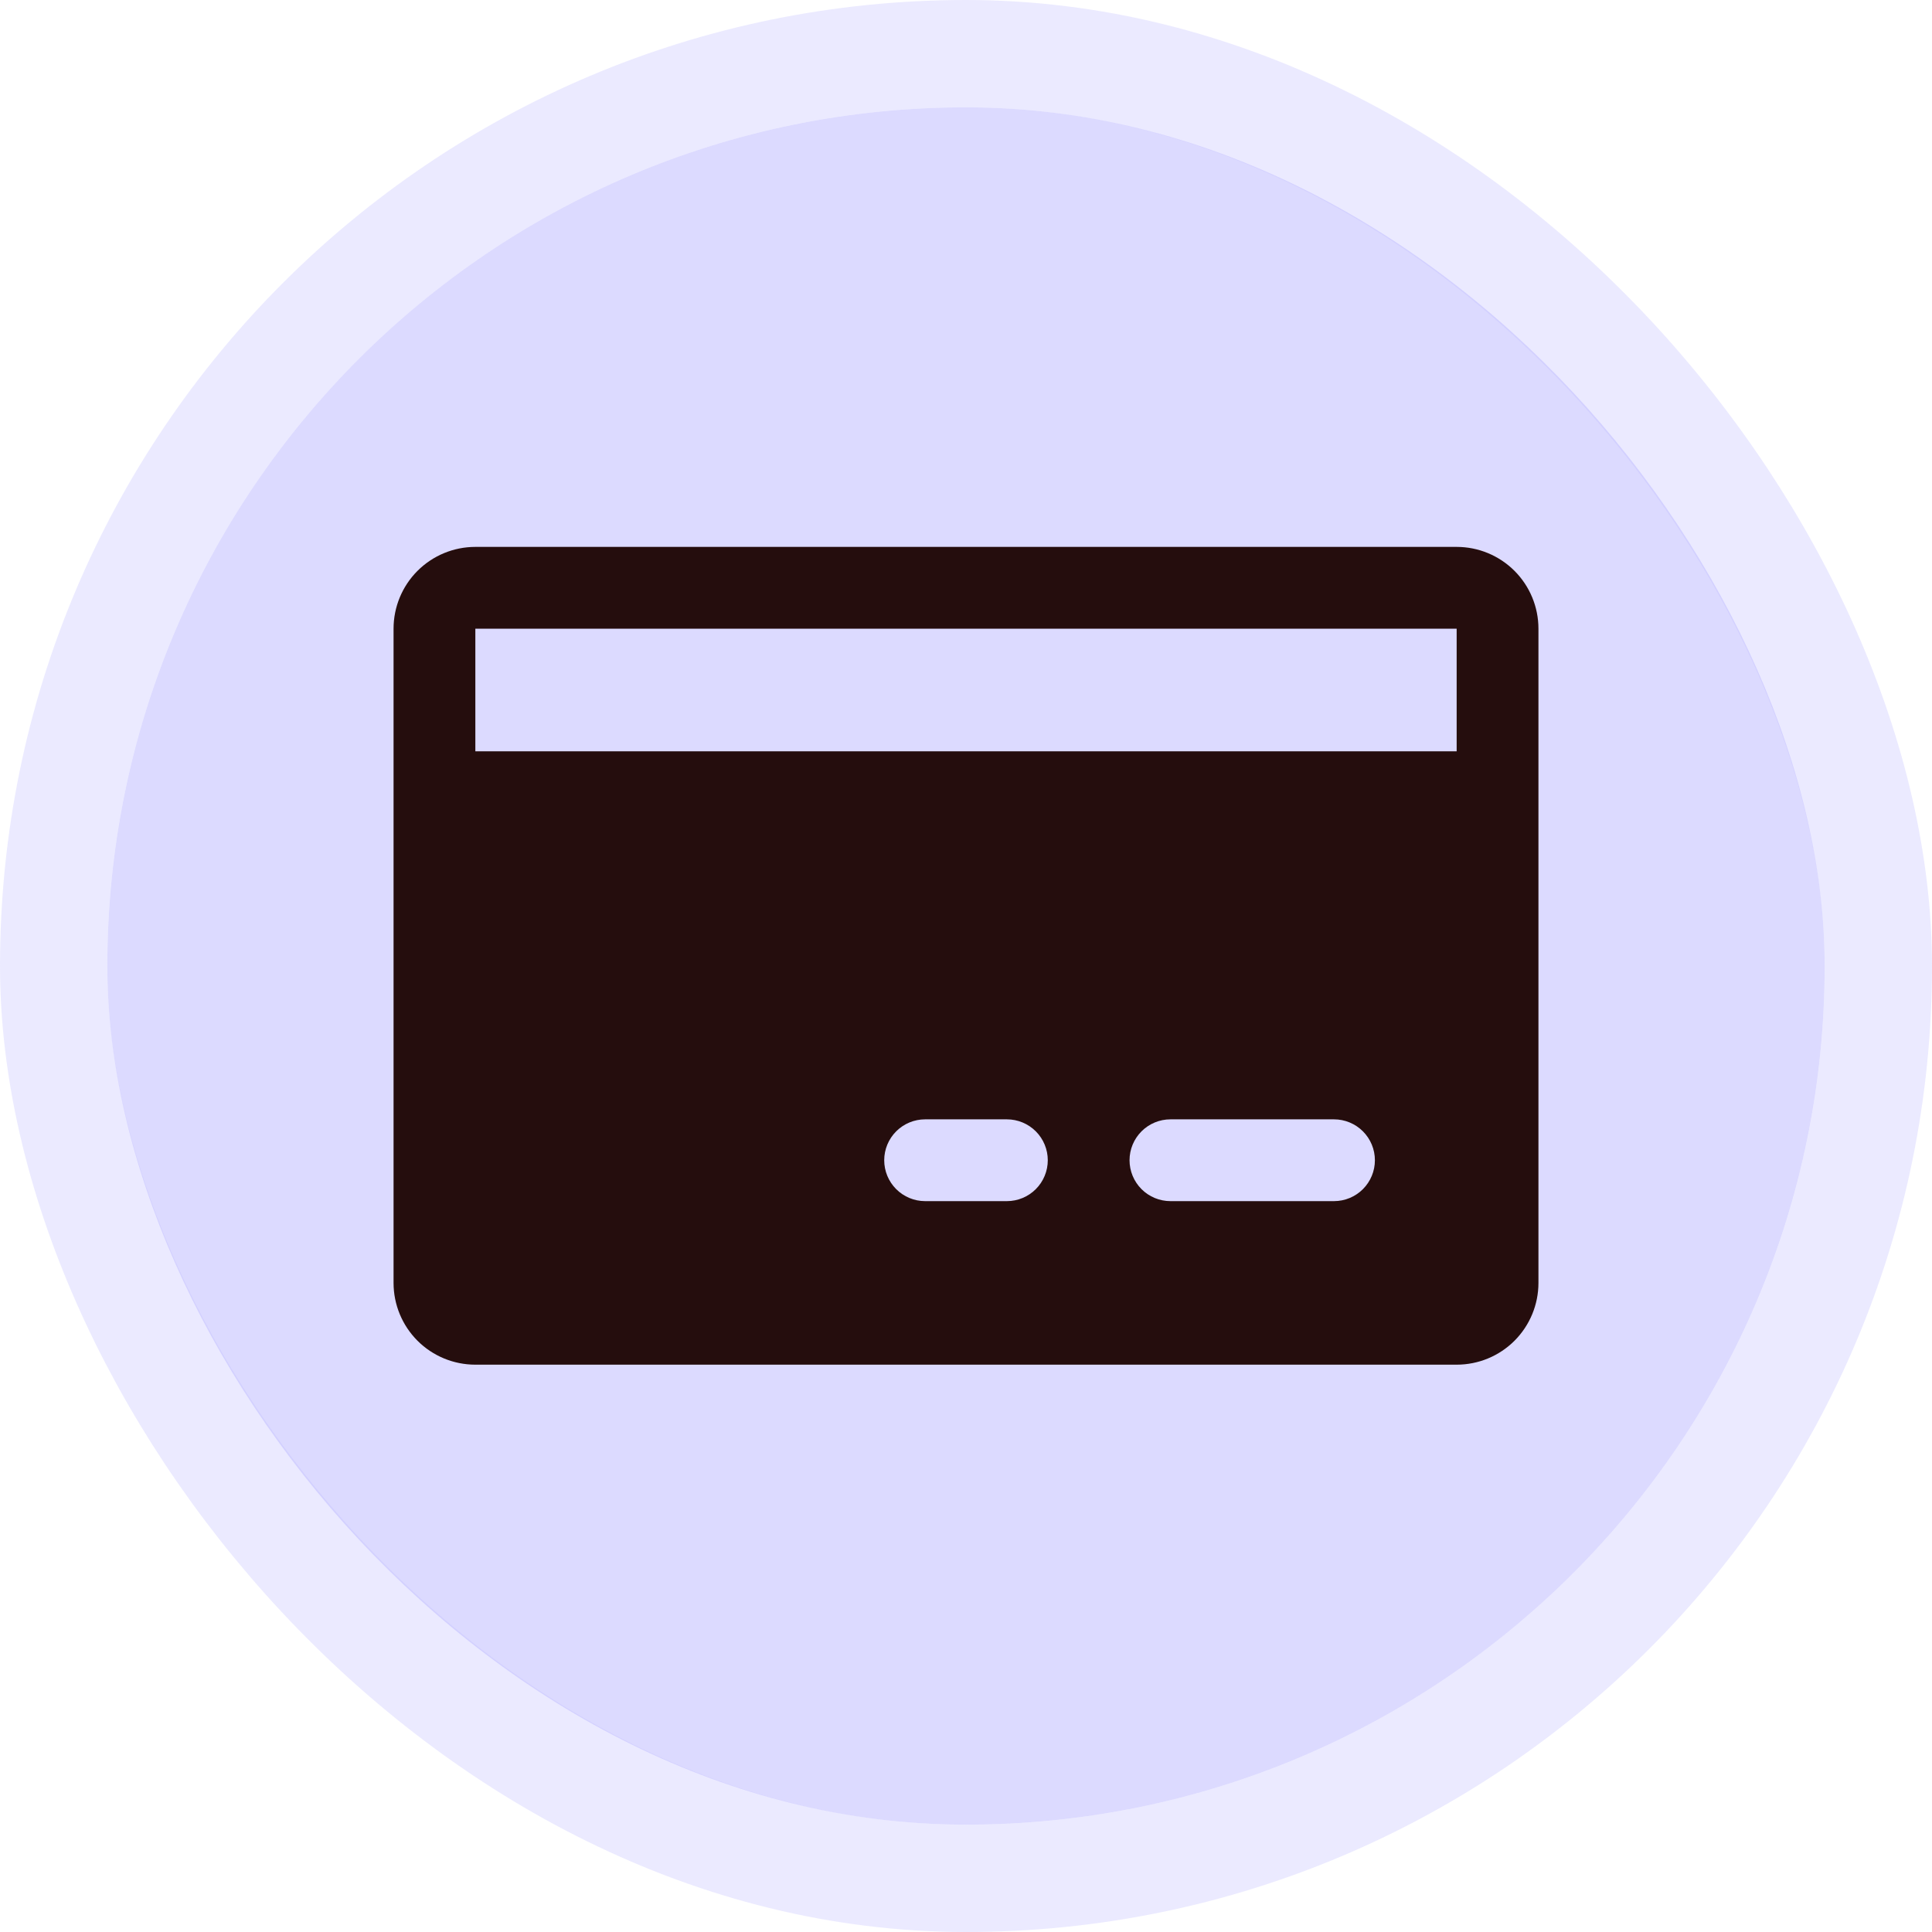
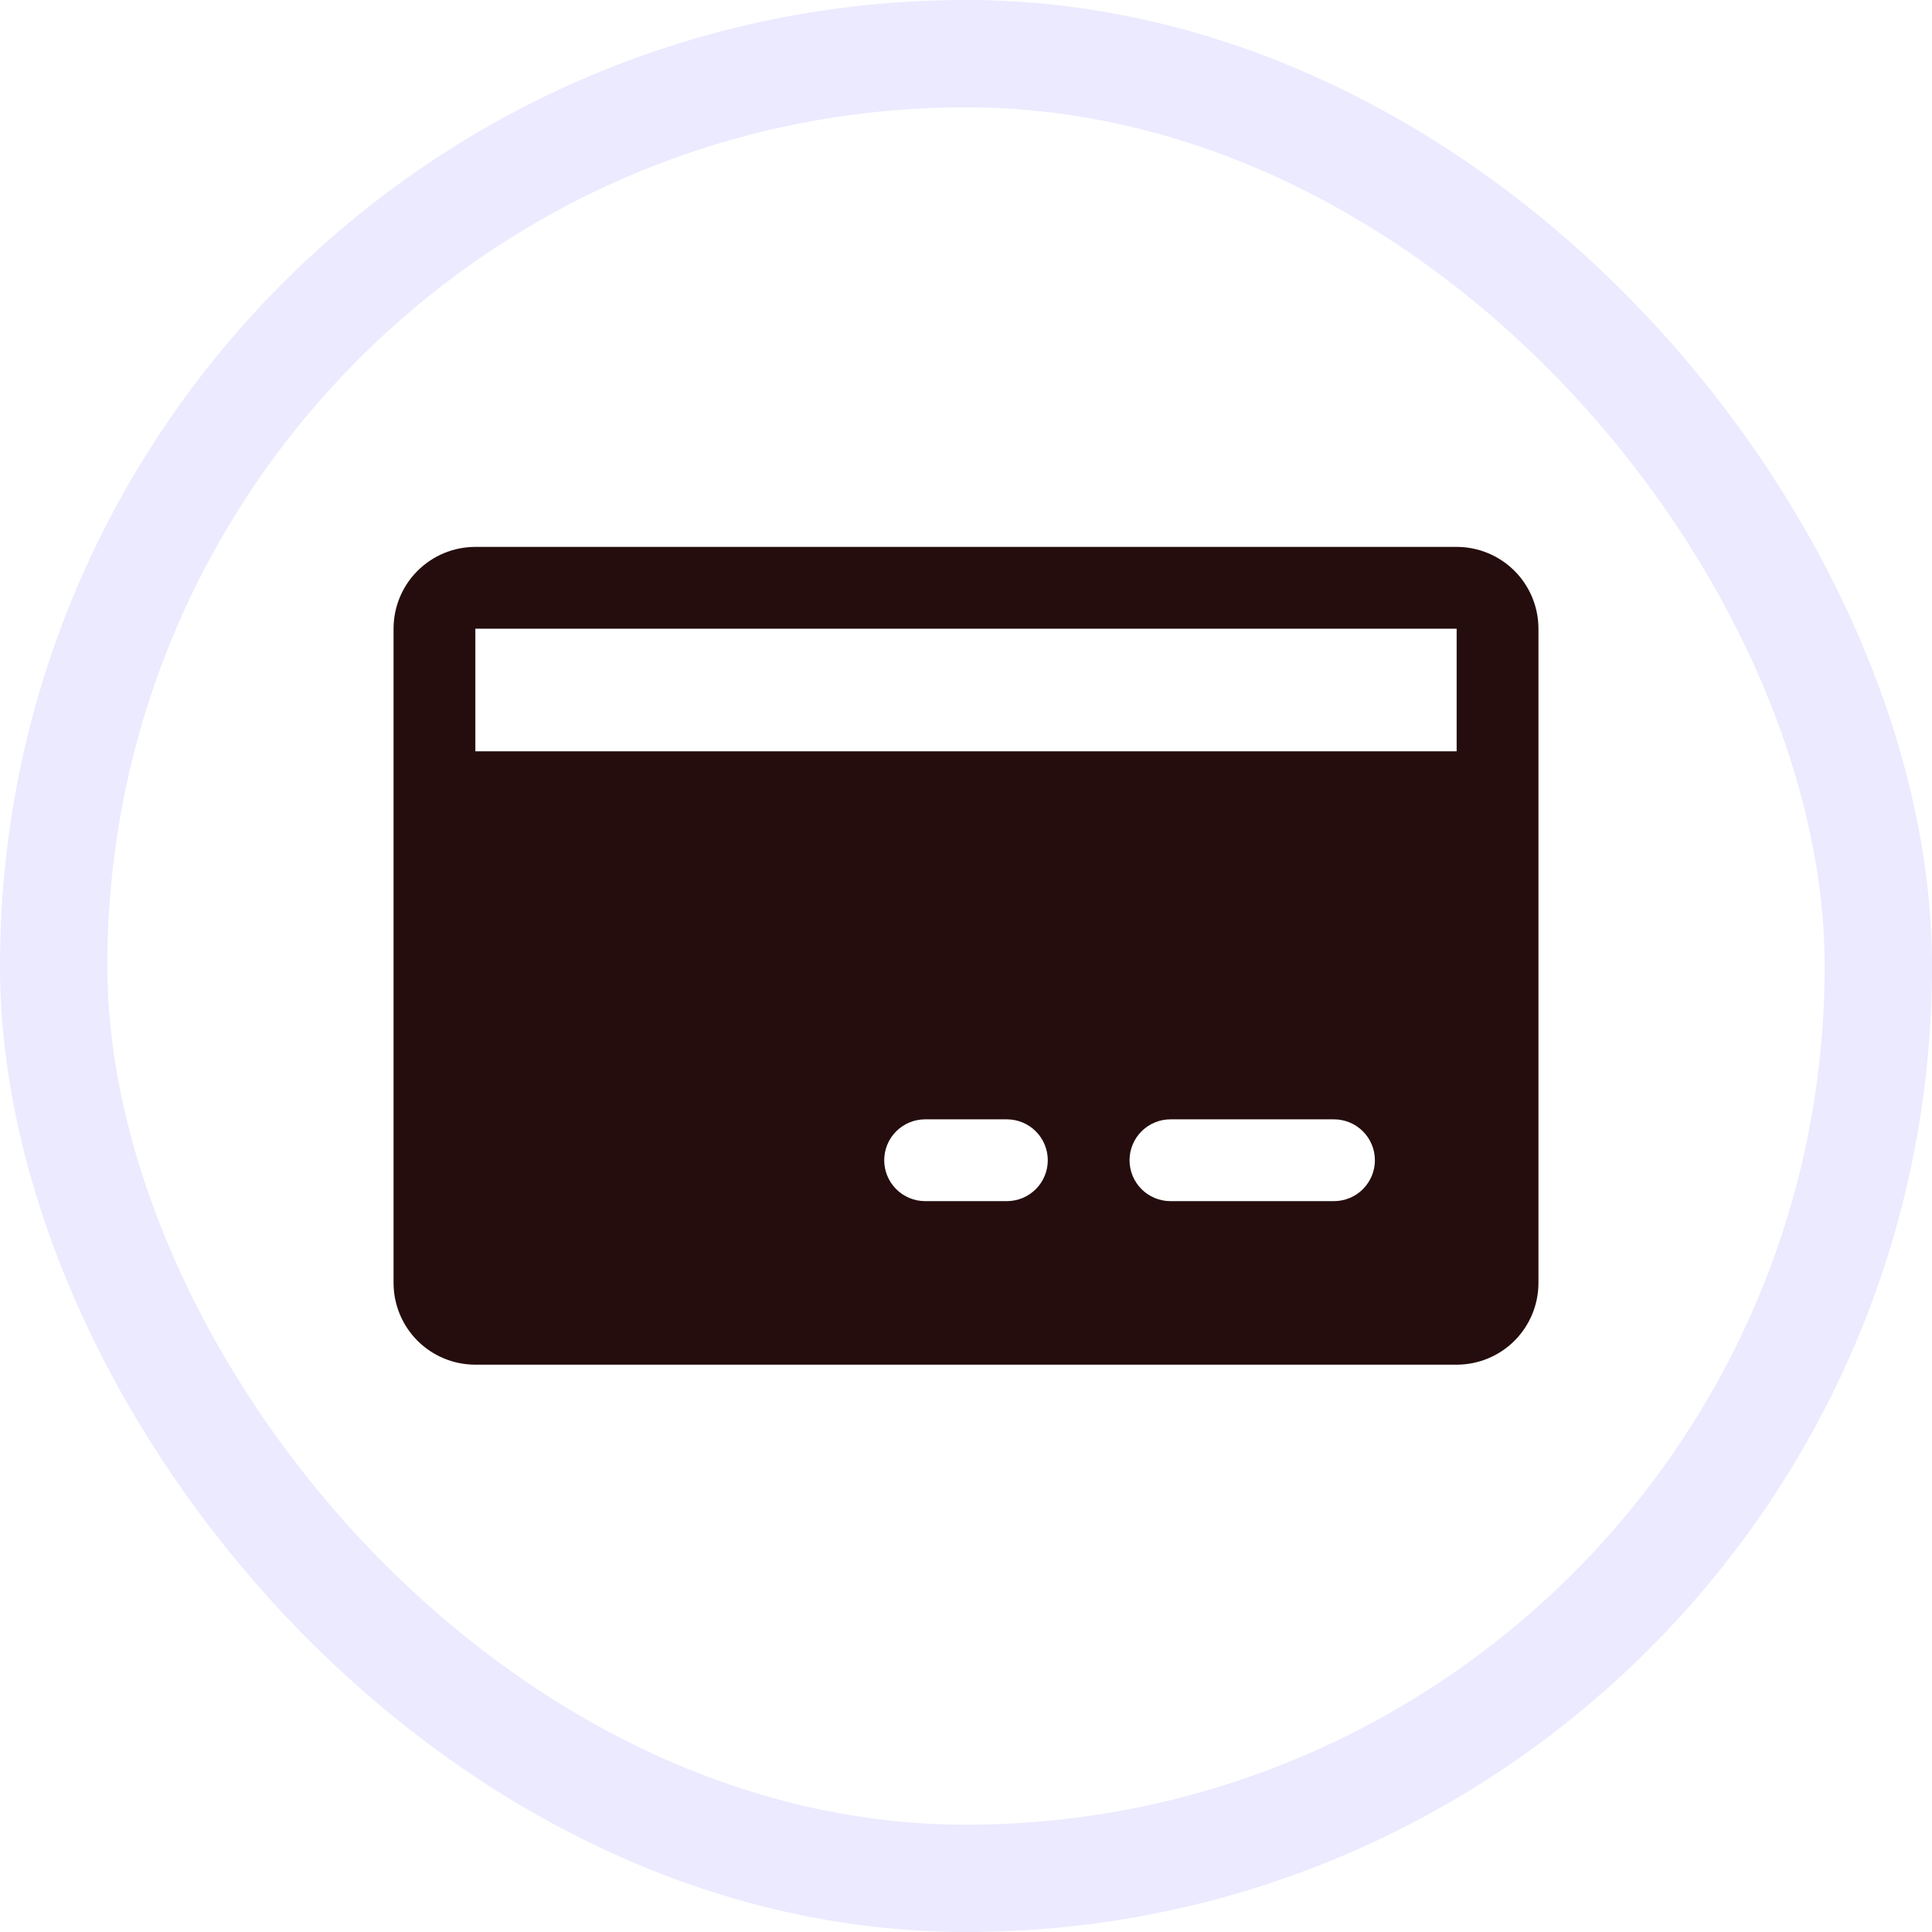
<svg xmlns="http://www.w3.org/2000/svg" width="54" height="54" viewBox="0 0 54 54" fill="none">
-   <rect x="3" y="3" width="48" height="48" rx="24" fill="#BAB7FF" fill-opacity="0.5" />
  <rect x="1.5" y="1.5" width="51" height="51" rx="25.5" stroke="#BAB7FF" stroke-opacity="0.3" stroke-width="3" />
  <path d="M40.714 15.286H13.286C12.68 15.286 12.098 15.527 11.669 15.956C11.241 16.384 11 16.966 11 17.572V35.858C11 36.464 11.241 37.045 11.669 37.474C12.098 37.903 12.68 38.143 13.286 38.143H40.714C41.321 38.143 41.902 37.903 42.331 37.474C42.759 37.045 43 36.464 43 35.858V17.572C43 16.966 42.759 16.384 42.331 15.956C41.902 15.527 41.321 15.286 40.714 15.286ZM28.143 33.572H25.857C25.554 33.572 25.263 33.451 25.049 33.237C24.835 33.023 24.714 32.732 24.714 32.429C24.714 32.126 24.835 31.835 25.049 31.621C25.263 31.407 25.554 31.286 25.857 31.286H28.143C28.446 31.286 28.737 31.407 28.951 31.621C29.165 31.835 29.286 32.126 29.286 32.429C29.286 32.732 29.165 33.023 28.951 33.237C28.737 33.451 28.446 33.572 28.143 33.572ZM37.286 33.572H32.714C32.411 33.572 32.12 33.451 31.906 33.237C31.692 33.023 31.571 32.732 31.571 32.429C31.571 32.126 31.692 31.835 31.906 31.621C32.12 31.407 32.411 31.286 32.714 31.286H37.286C37.589 31.286 37.88 31.407 38.094 31.621C38.308 31.835 38.429 32.126 38.429 32.429C38.429 32.732 38.308 33.023 38.094 33.237C37.88 33.451 37.589 33.572 37.286 33.572ZM13.286 21V17.572H40.714V21H13.286Z" fill="#250D0D" />
</svg>